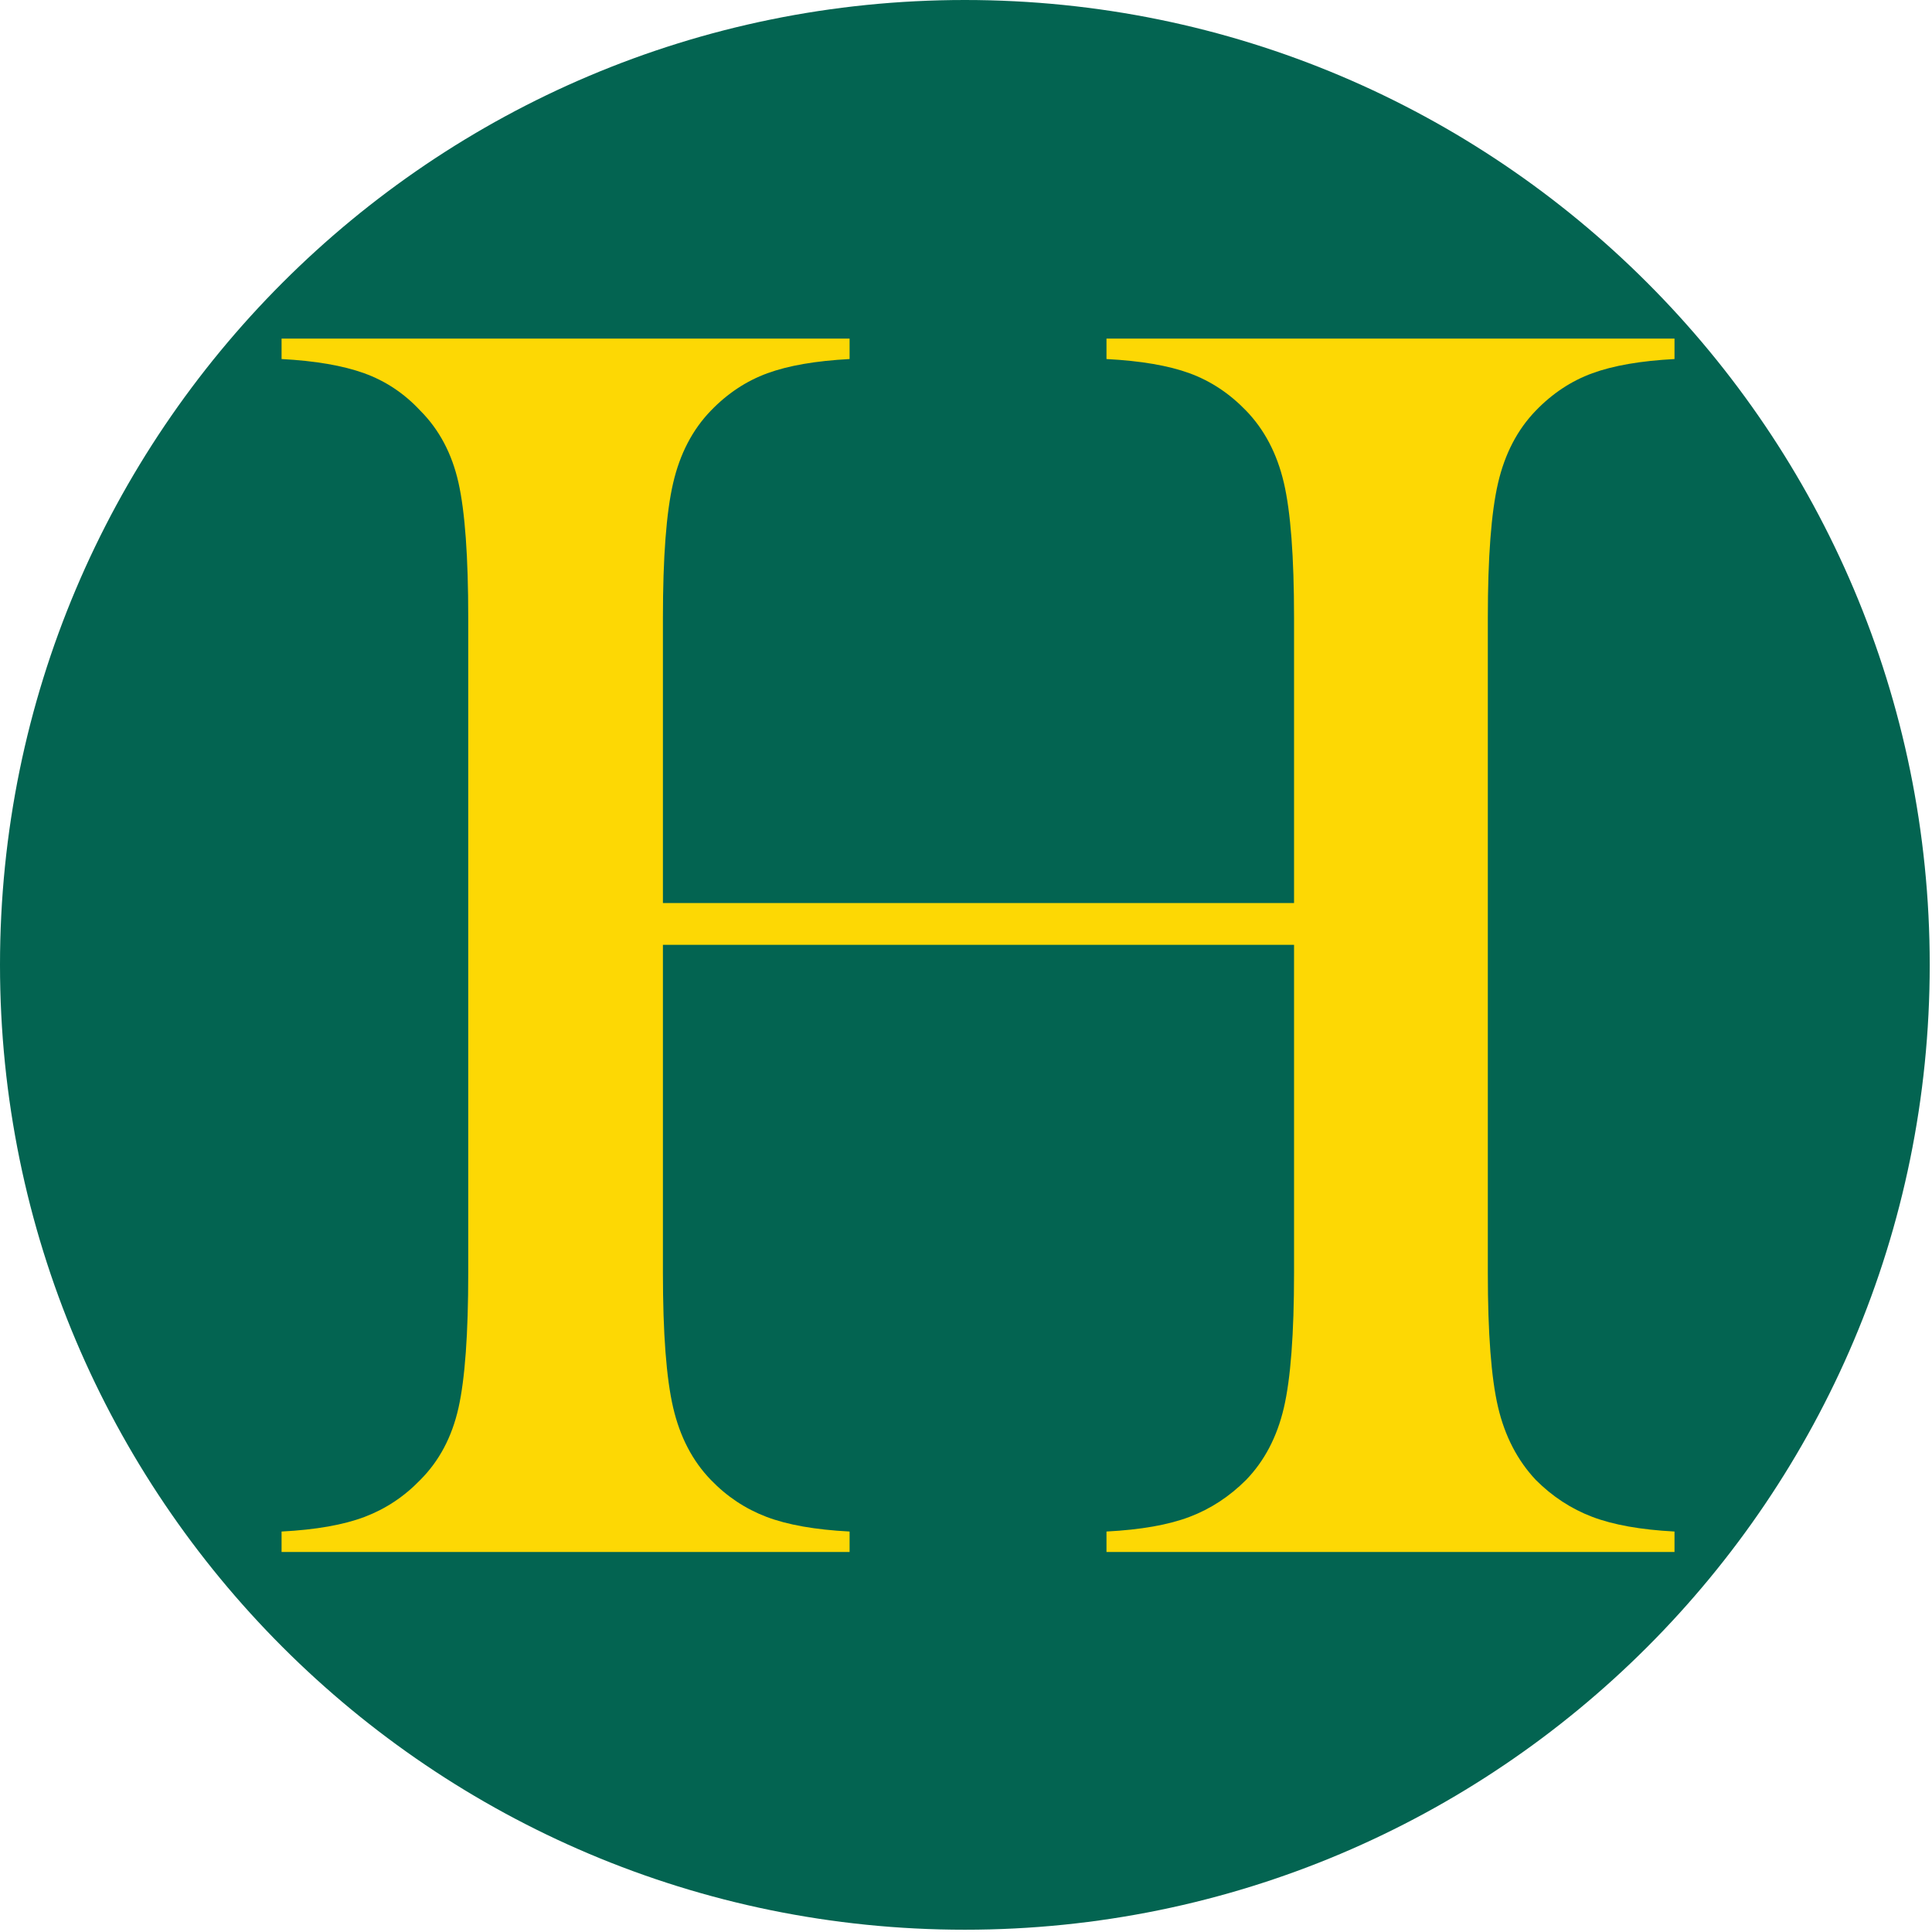
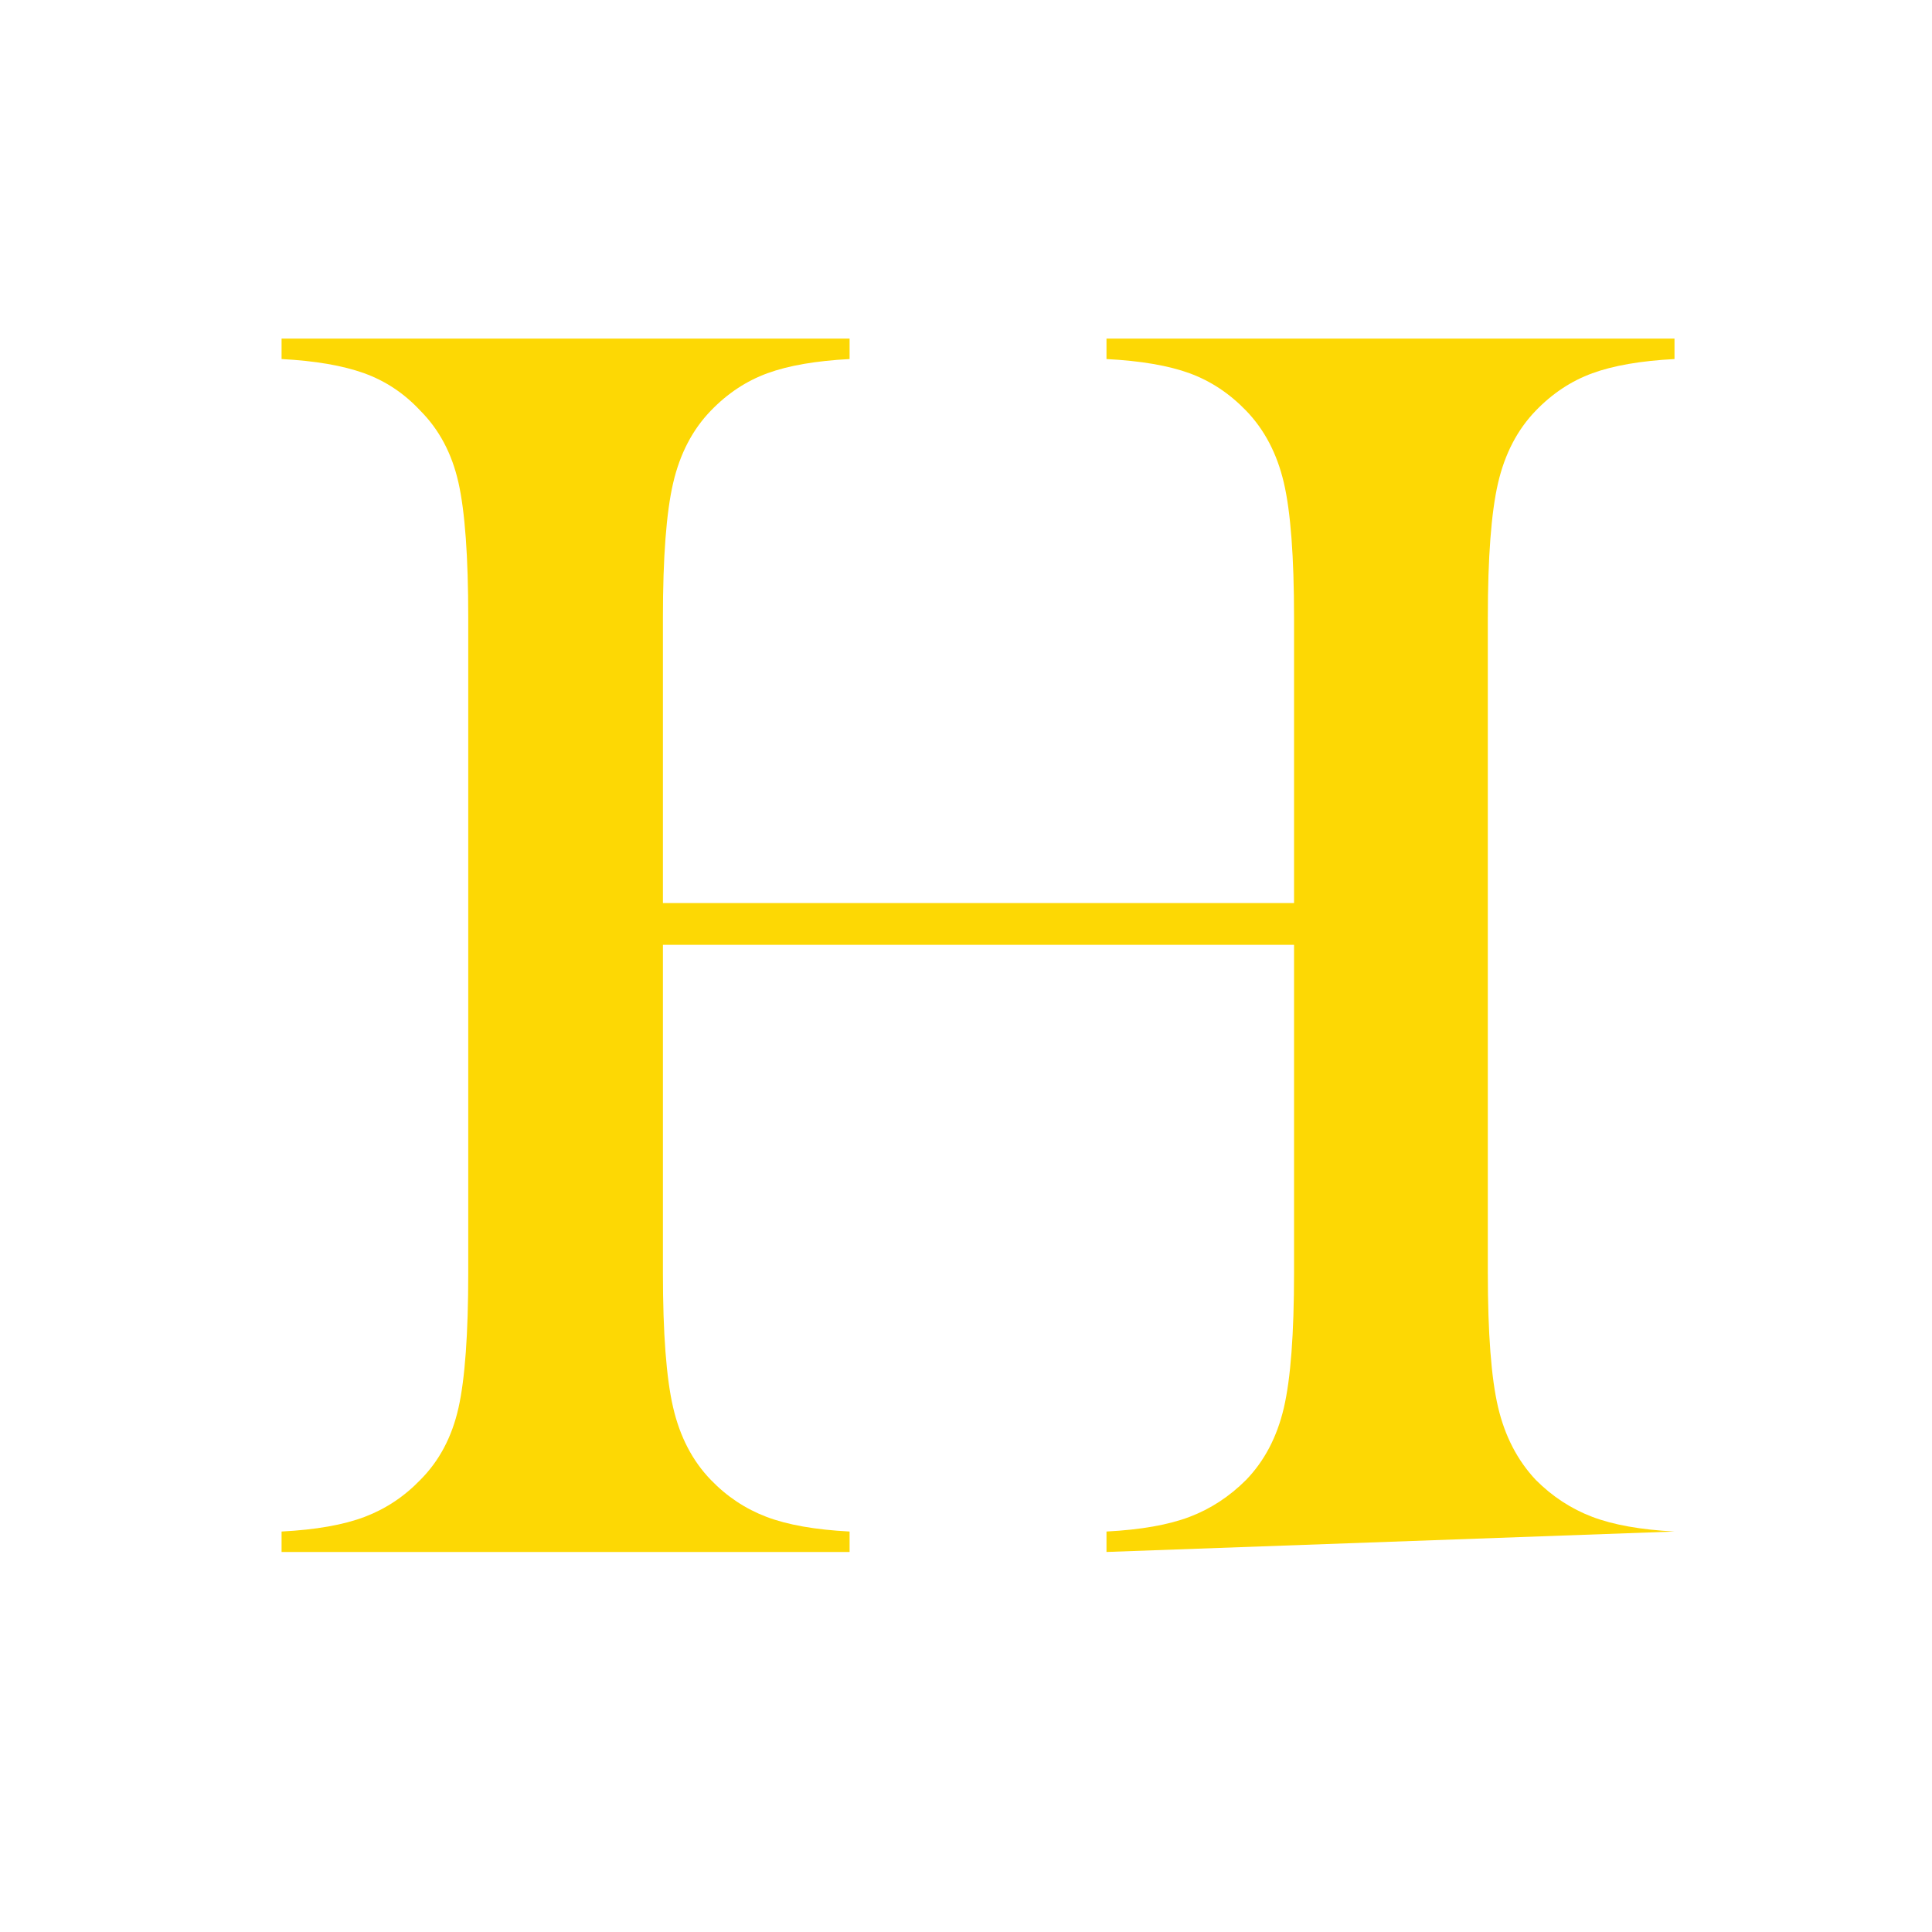
<svg xmlns="http://www.w3.org/2000/svg" width="200px" height="200px" viewBox="0 0 200 200" version="1.1">
  <title>hollins</title>
  <desc>Created with Sketch.</desc>
  <g id="hollins" stroke="none" stroke-width="1" fill="none" fill-rule="evenodd">
    <g id="hollins_BGL">
      <g id="hollins">
        <g id="g10" transform="translate(99.882, 99.882) scale(-1, 1) rotate(-180) translate(-99.882, -99.882) translate(0, 0)">
          <g id="g12">
-             <path d="M199.764,99.882 C199.764,44.719 155.045,0 99.882,0 C44.719,0 0,44.719 0,99.882 C0,155.045 44.719,199.764 99.882,199.764 C155.045,199.764 199.764,155.045 199.764,99.882" id="path14" fill="#036451" />
-             <path d="M68.625,106.279 L133.959,106.279 L133.959,135.818 C133.959,142.135 133.606,146.799 132.901,149.804 C132.195,152.81 130.891,155.294 128.99,157.259 C127.272,159.037 125.324,160.326 123.146,161.123 C120.969,161.92 118.1,162.411 114.543,162.596 L114.543,164.712 L173.344,164.712 L173.344,162.596 C169.847,162.411 167.009,161.92 164.832,161.123 C162.653,160.326 160.706,159.037 158.989,157.259 C157.086,155.294 155.782,152.795 155.077,149.759 C154.372,146.722 154.019,142.075 154.019,135.818 L154.019,67.999 C154.019,61.741 154.372,57.109 155.077,54.104 C155.782,51.098 157.086,48.583 158.989,46.558 C160.706,44.841 162.653,43.567 164.832,42.739 C167.009,41.912 169.847,41.405 173.344,41.221 L173.344,39.105 L114.543,39.105 L114.543,41.221 C118.1,41.405 120.969,41.912 123.146,42.739 C125.324,43.567 127.272,44.841 128.99,46.558 C130.891,48.521 132.195,51.006 132.901,54.012 C133.606,57.018 133.959,61.68 133.959,67.999 L133.959,101.954 L68.625,101.954 L68.625,67.999 C68.625,61.741 68.977,57.095 69.683,54.058 C70.388,51.021 71.692,48.521 73.594,46.558 C75.25,44.841 77.167,43.567 79.345,42.739 C81.522,41.912 84.391,41.405 87.949,41.221 L87.949,39.105 L29.148,39.105 L29.148,41.221 C32.705,41.405 35.574,41.912 37.752,42.739 C39.929,43.567 41.847,44.841 43.503,46.558 C45.466,48.521 46.784,51.006 47.46,54.012 C48.135,57.018 48.472,61.68 48.472,67.999 L48.472,135.818 C48.472,142.135 48.135,146.799 47.46,149.804 C46.784,152.81 45.466,155.294 43.503,157.259 C41.847,159.037 39.915,160.326 37.706,161.123 C35.498,161.92 32.645,162.411 29.148,162.596 L29.148,164.712 L87.949,164.712 L87.949,162.596 C84.452,162.411 81.614,161.92 79.437,161.123 C77.259,160.326 75.311,159.037 73.594,157.259 C71.692,155.294 70.388,152.795 69.683,149.759 C68.977,146.722 68.625,142.075 68.625,135.818 L68.625,106.279" id="path16" fill="#FDD804" fill-rule="nonzero" />
+             <path d="M68.625,106.279 L133.959,106.279 L133.959,135.818 C133.959,142.135 133.606,146.799 132.901,149.804 C132.195,152.81 130.891,155.294 128.99,157.259 C127.272,159.037 125.324,160.326 123.146,161.123 C120.969,161.92 118.1,162.411 114.543,162.596 L114.543,164.712 L173.344,164.712 L173.344,162.596 C169.847,162.411 167.009,161.92 164.832,161.123 C162.653,160.326 160.706,159.037 158.989,157.259 C157.086,155.294 155.782,152.795 155.077,149.759 C154.372,146.722 154.019,142.075 154.019,135.818 L154.019,67.999 C154.019,61.741 154.372,57.109 155.077,54.104 C155.782,51.098 157.086,48.583 158.989,46.558 C160.706,44.841 162.653,43.567 164.832,42.739 C167.009,41.912 169.847,41.405 173.344,41.221 L114.543,39.105 L114.543,41.221 C118.1,41.405 120.969,41.912 123.146,42.739 C125.324,43.567 127.272,44.841 128.99,46.558 C130.891,48.521 132.195,51.006 132.901,54.012 C133.606,57.018 133.959,61.68 133.959,67.999 L133.959,101.954 L68.625,101.954 L68.625,67.999 C68.625,61.741 68.977,57.095 69.683,54.058 C70.388,51.021 71.692,48.521 73.594,46.558 C75.25,44.841 77.167,43.567 79.345,42.739 C81.522,41.912 84.391,41.405 87.949,41.221 L87.949,39.105 L29.148,39.105 L29.148,41.221 C32.705,41.405 35.574,41.912 37.752,42.739 C39.929,43.567 41.847,44.841 43.503,46.558 C45.466,48.521 46.784,51.006 47.46,54.012 C48.135,57.018 48.472,61.68 48.472,67.999 L48.472,135.818 C48.472,142.135 48.135,146.799 47.46,149.804 C46.784,152.81 45.466,155.294 43.503,157.259 C41.847,159.037 39.915,160.326 37.706,161.123 C35.498,161.92 32.645,162.411 29.148,162.596 L29.148,164.712 L87.949,164.712 L87.949,162.596 C84.452,162.411 81.614,161.92 79.437,161.123 C77.259,160.326 75.311,159.037 73.594,157.259 C71.692,155.294 70.388,152.795 69.683,149.759 C68.977,146.722 68.625,142.075 68.625,135.818 L68.625,106.279" id="path16" fill="#FDD804" fill-rule="nonzero" />
          </g>
        </g>
      </g>
    </g>
  </g>
</svg>